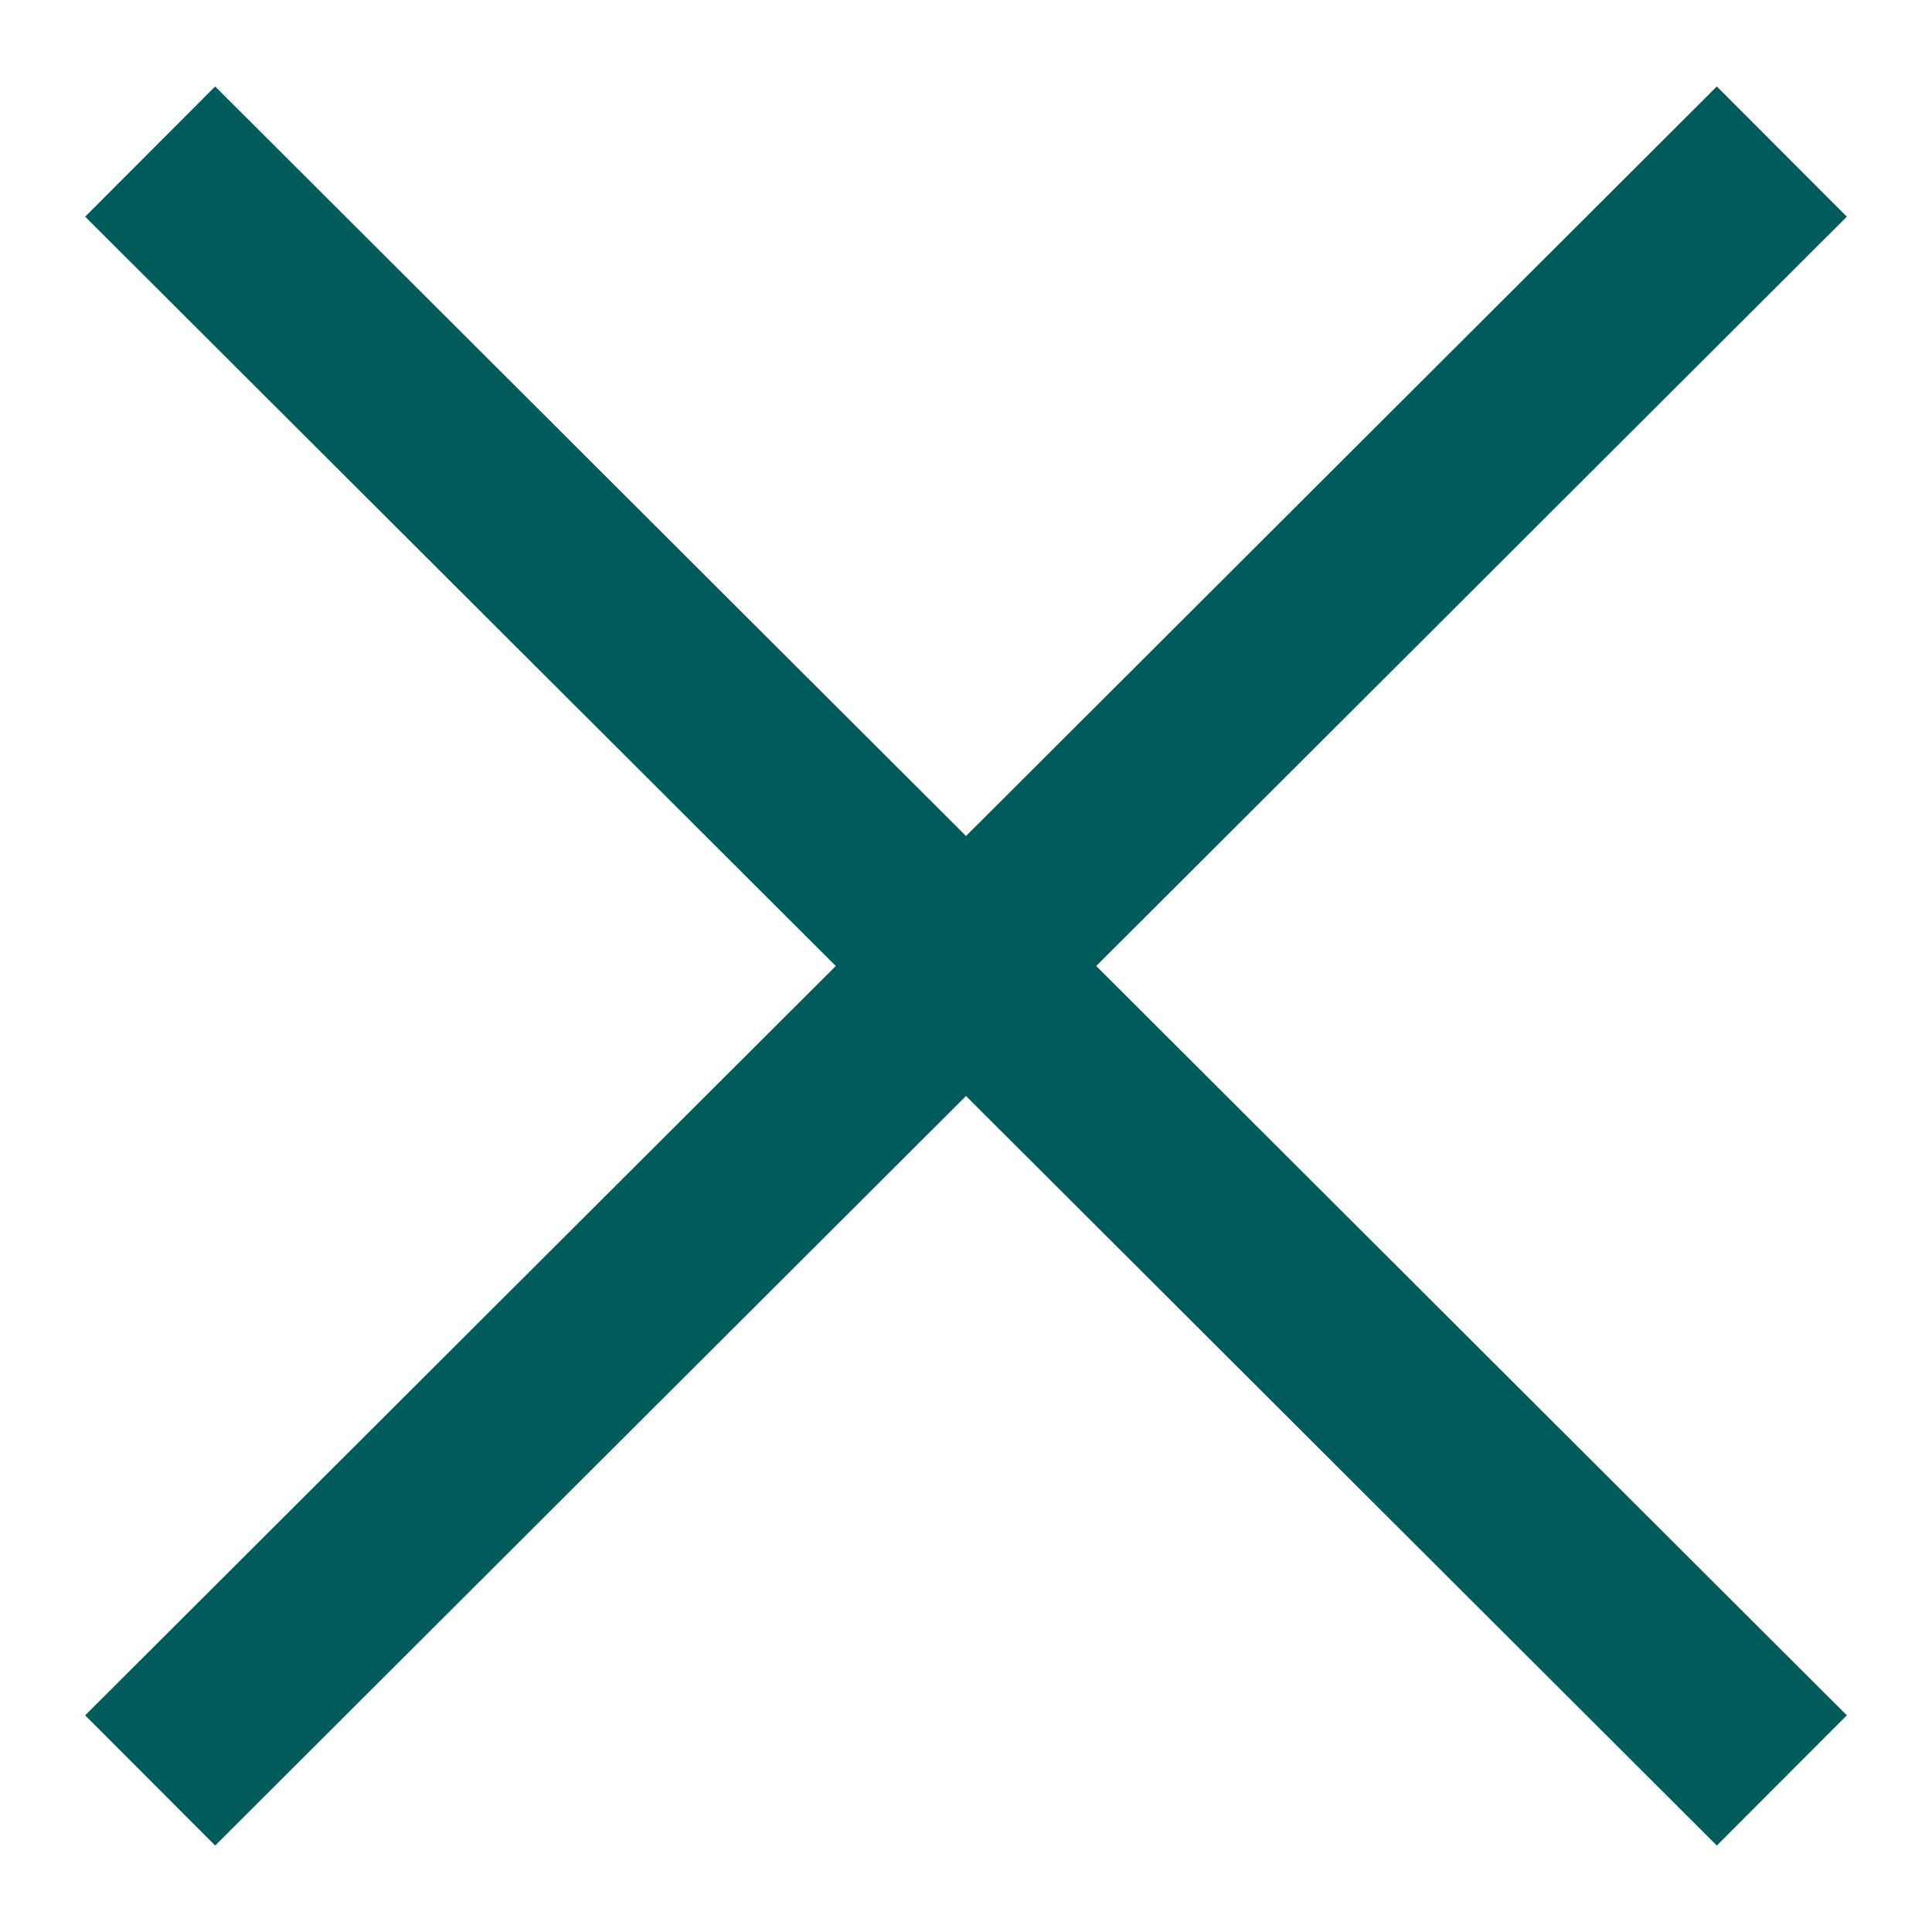
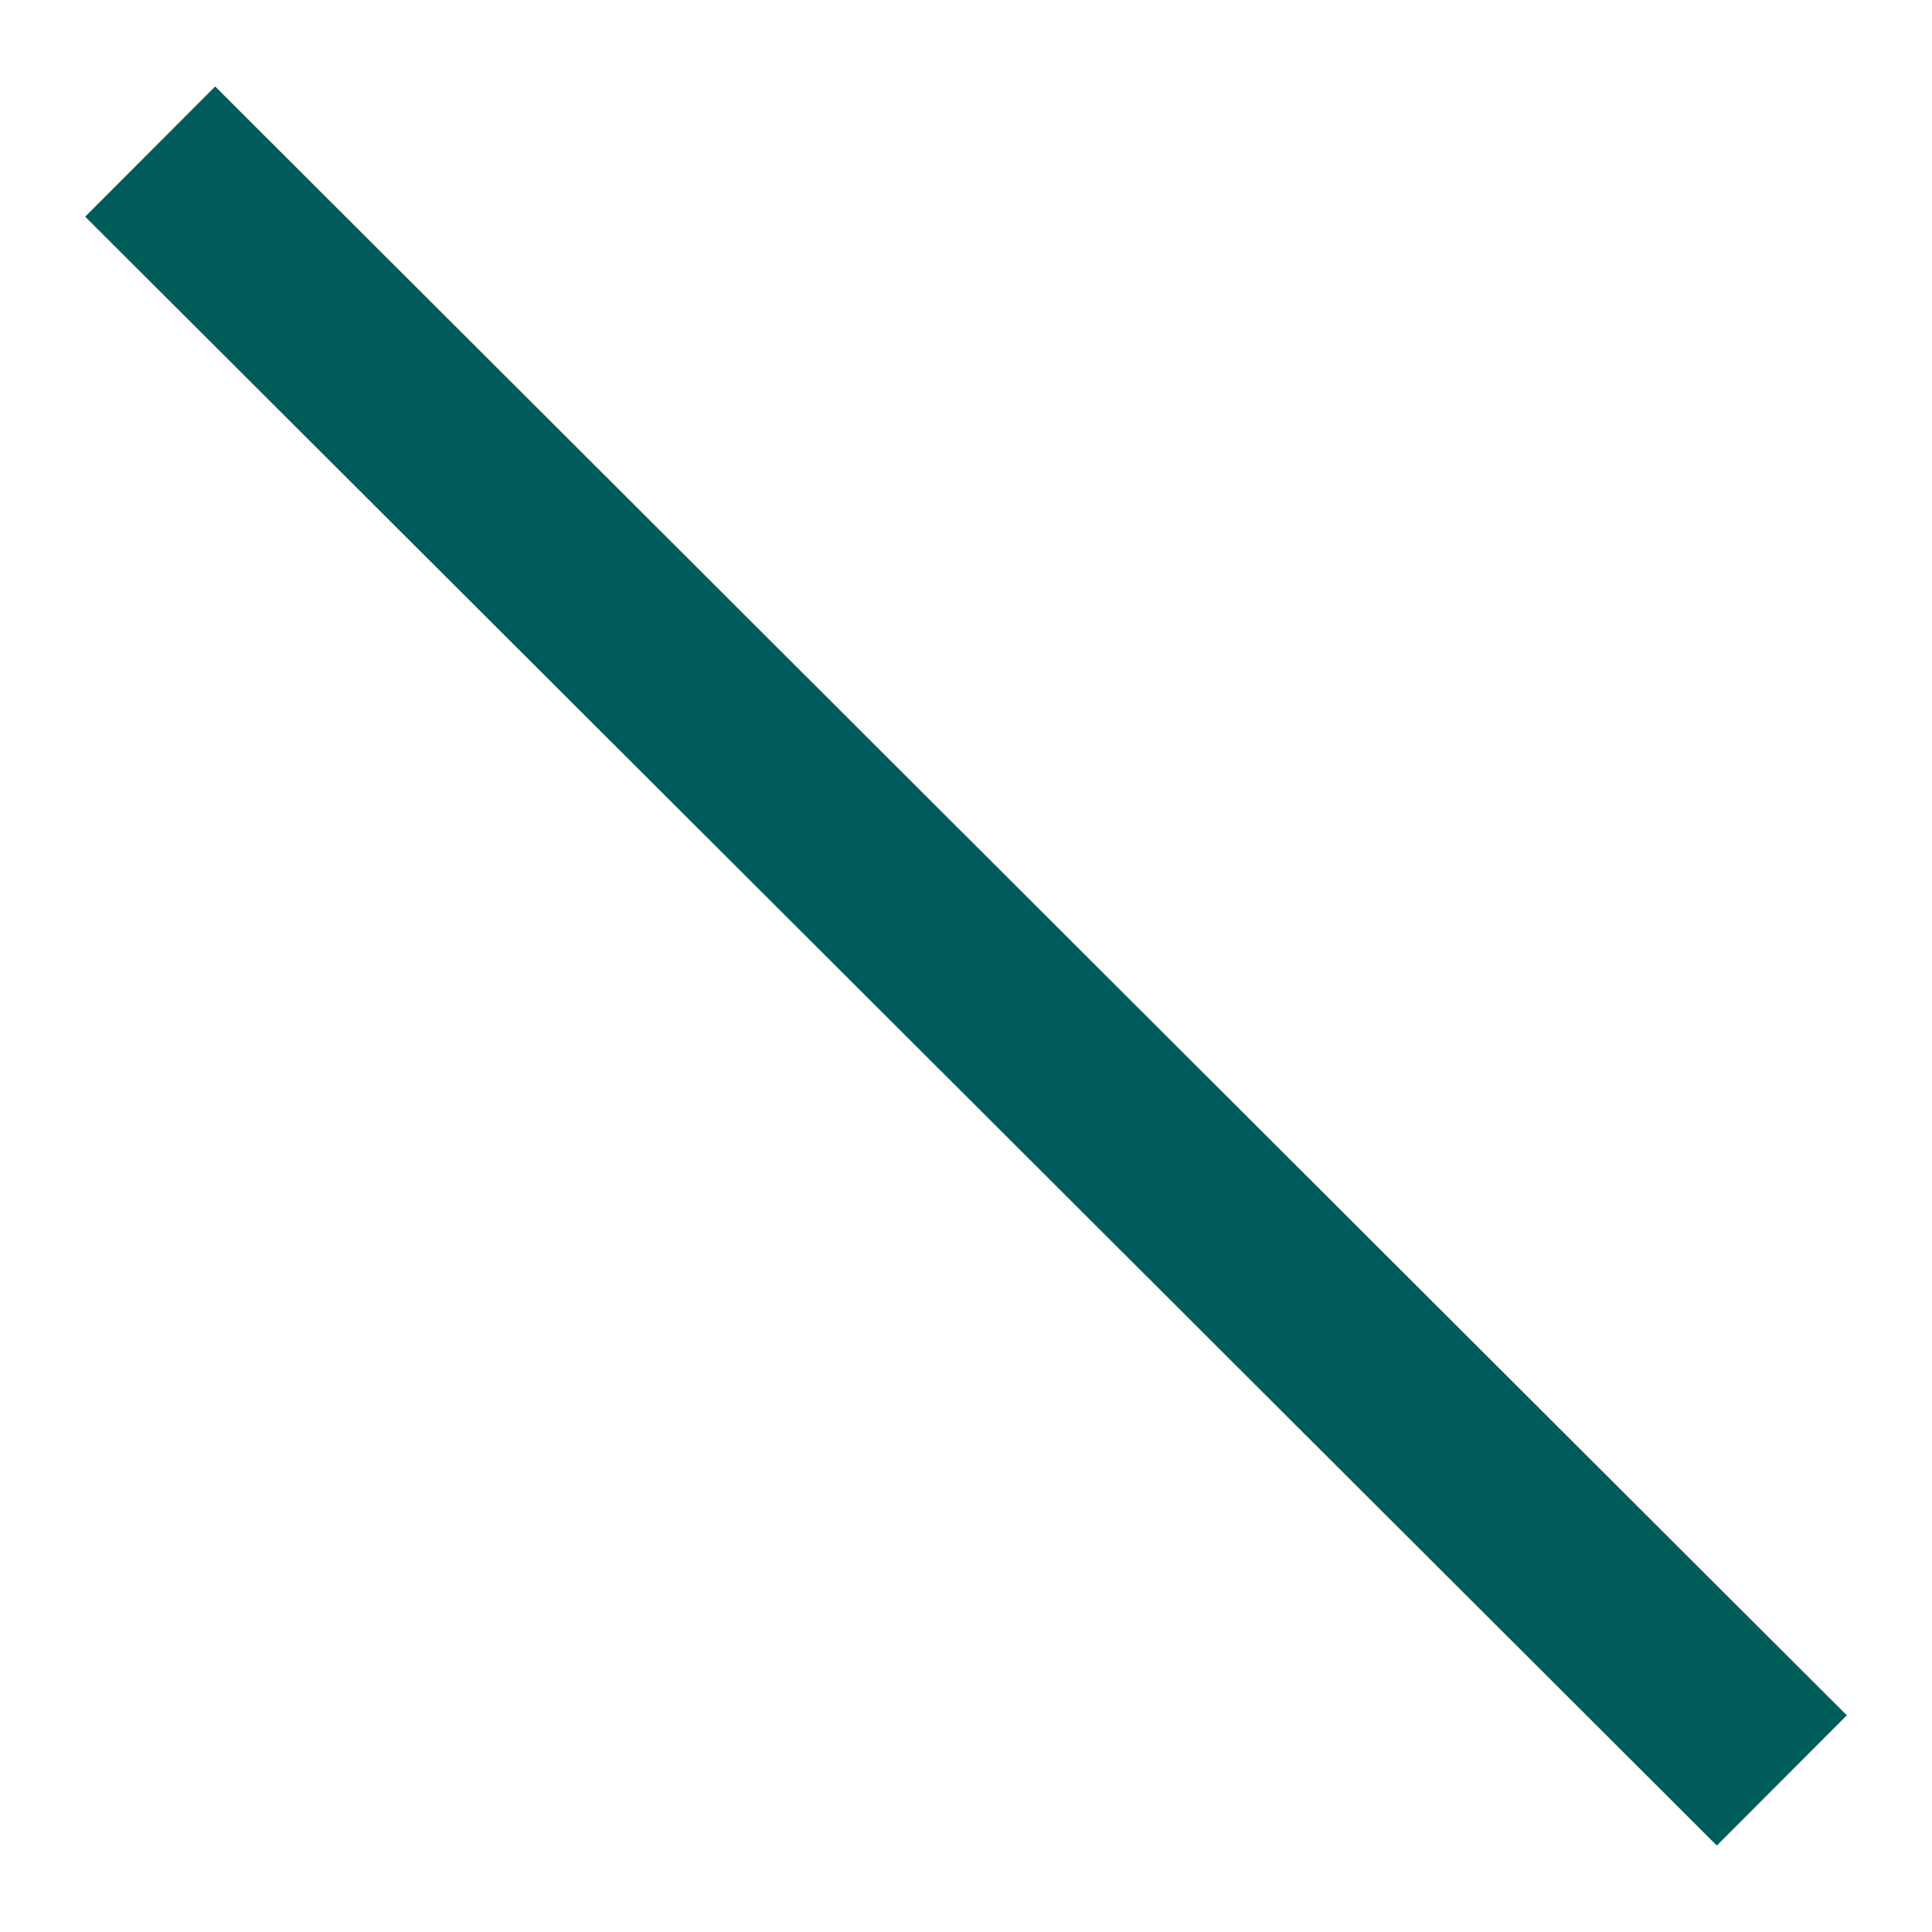
<svg xmlns="http://www.w3.org/2000/svg" width="21" height="21" viewBox="0 0 21 21">
  <g fill="none" fill-rule="evenodd" stroke="#005C5B" stroke-linecap="square" stroke-width="2">
    <path d="M0.34 0.354L16.66 16.646" transform="translate(2 2)" />
-     <path d="M0.34 0.354L16.66 16.646" transform="translate(2 2) matrix(-1 0 0 1 17 0)" />
  </g>
</svg>